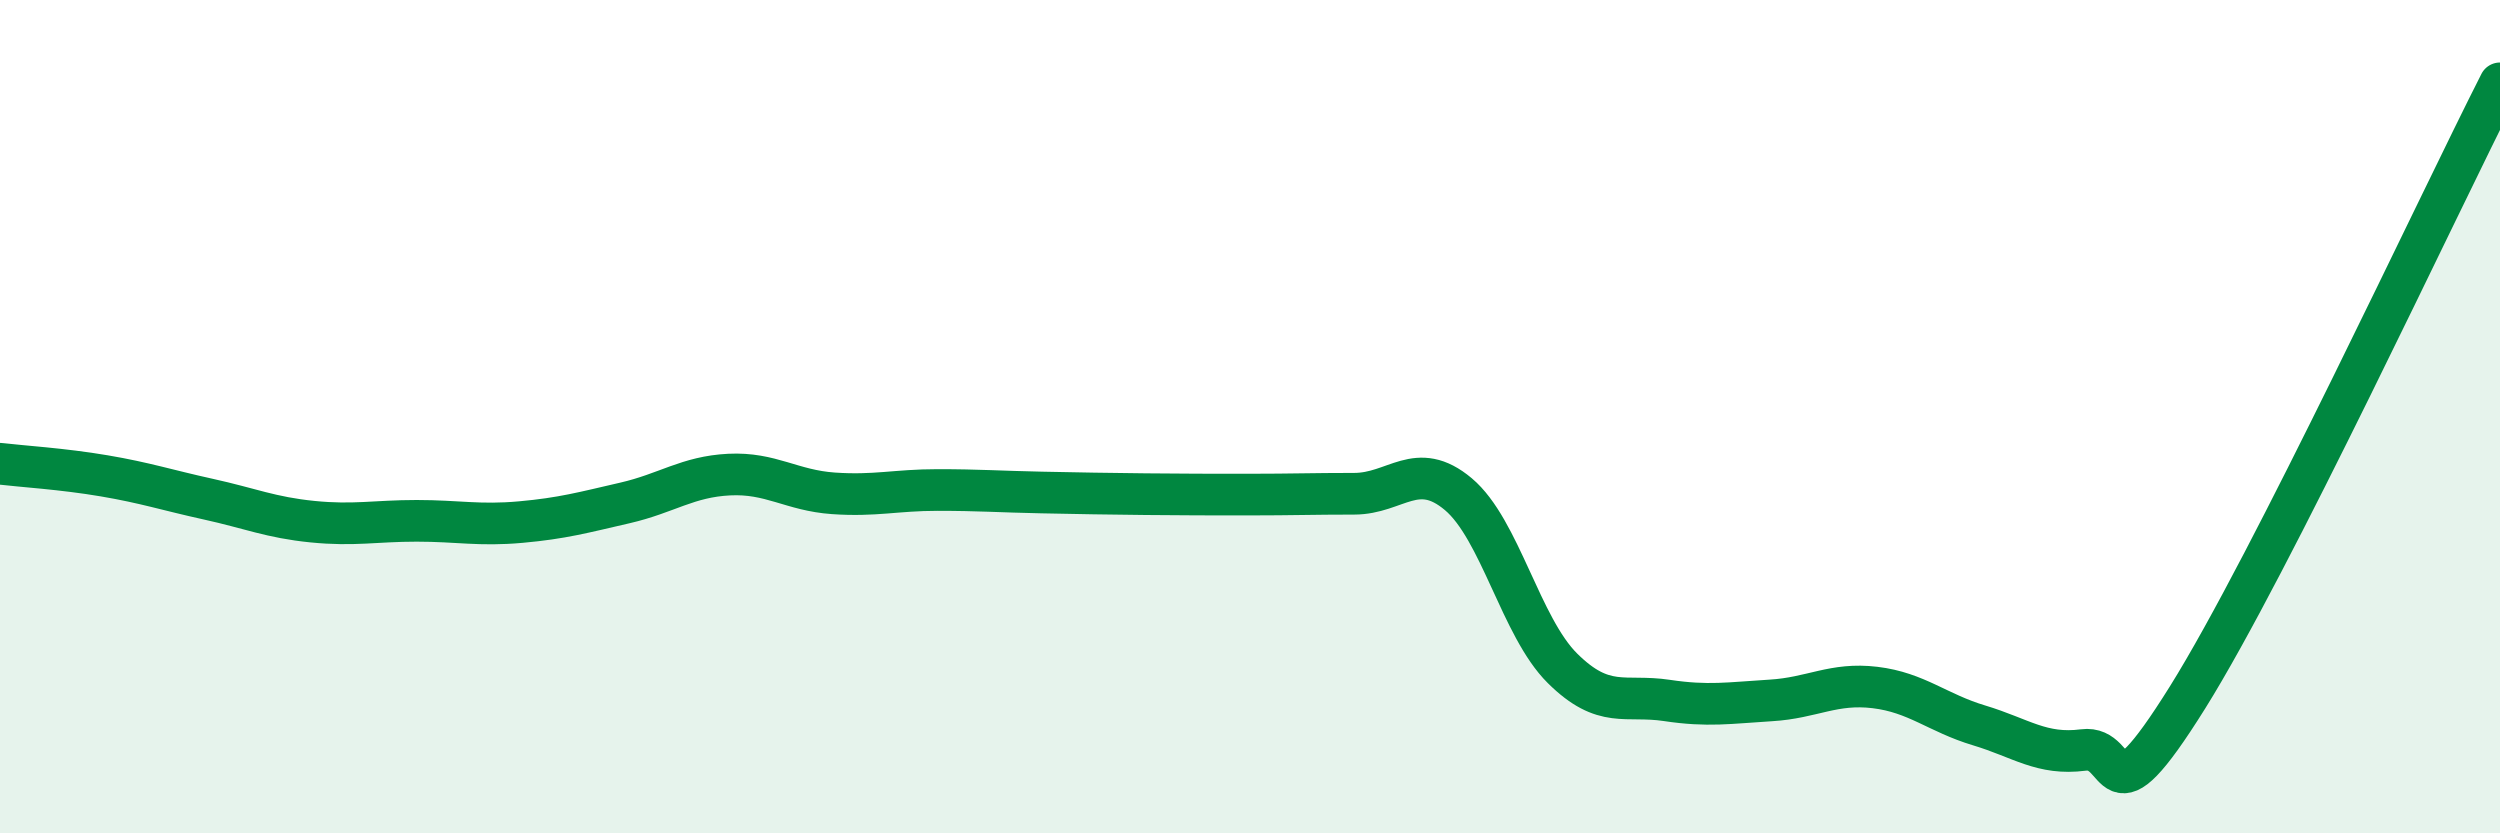
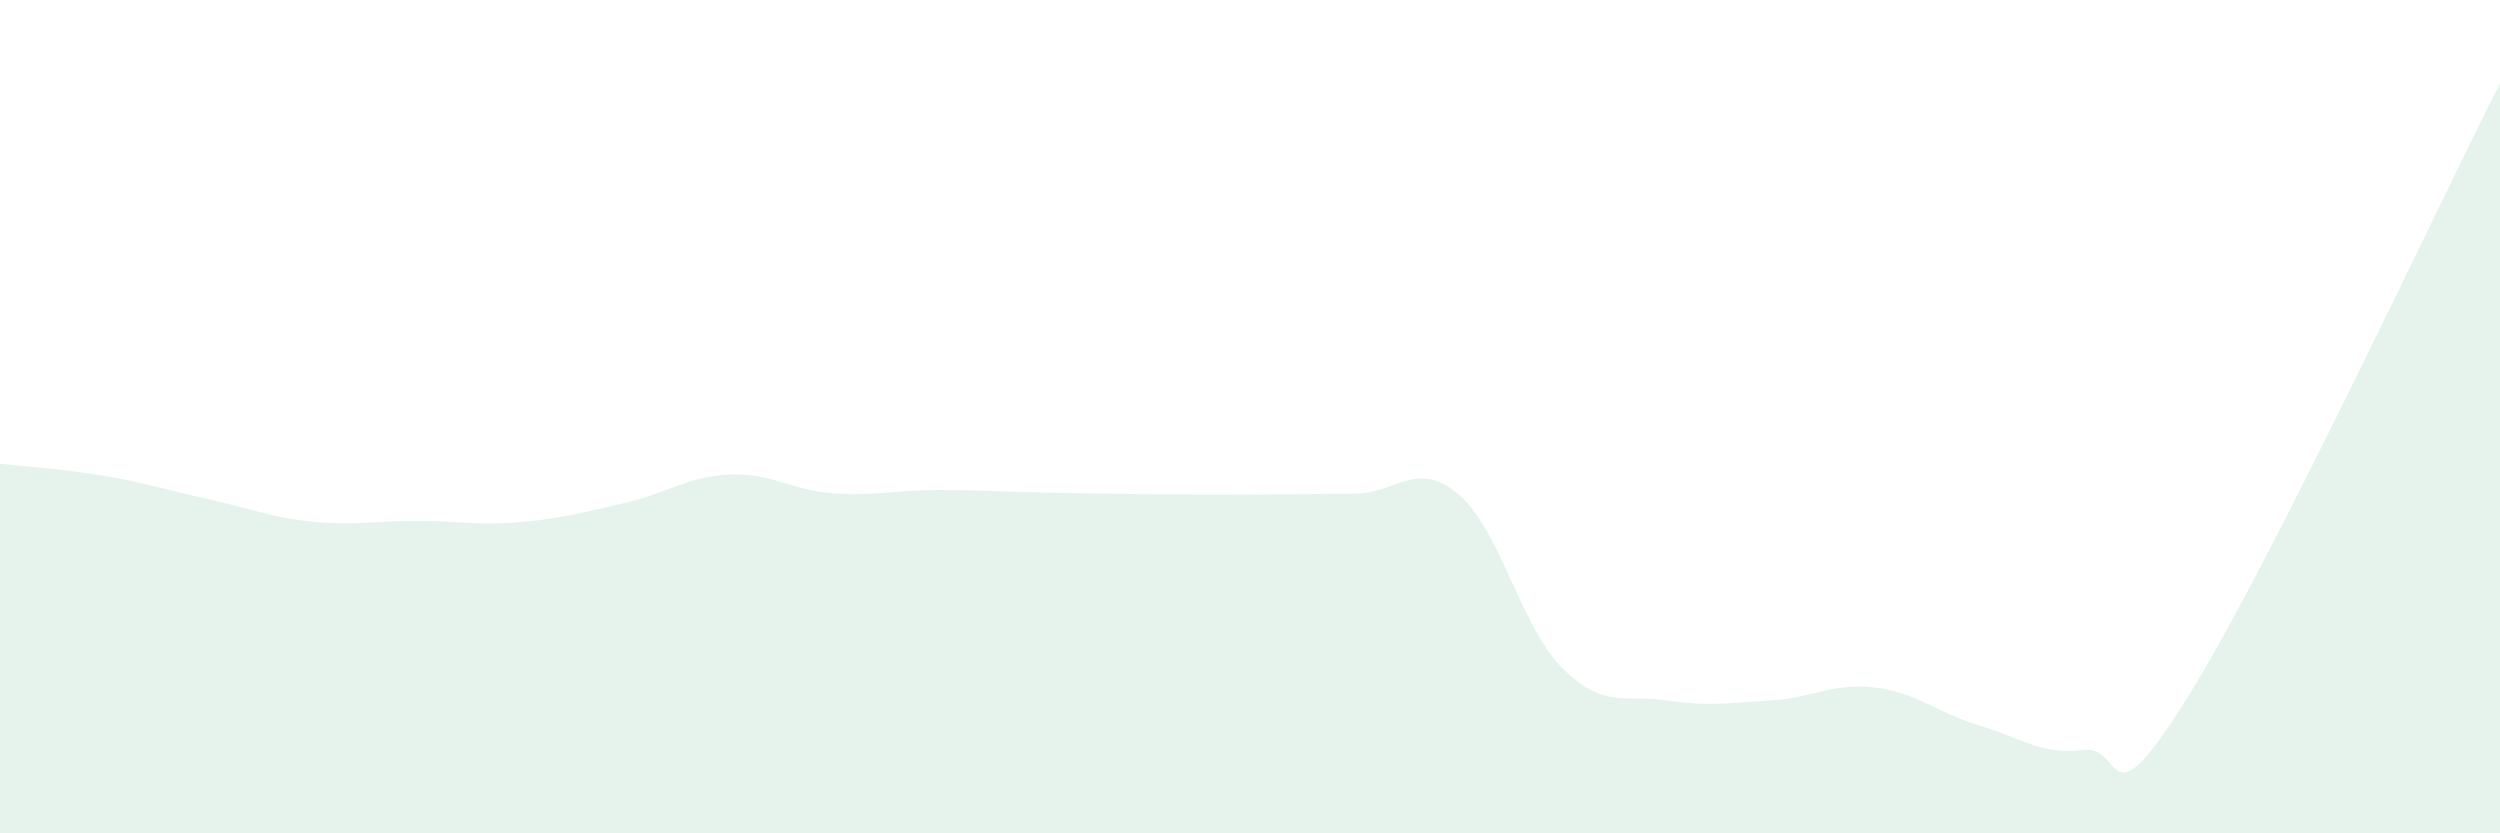
<svg xmlns="http://www.w3.org/2000/svg" width="60" height="20" viewBox="0 0 60 20">
  <path d="M 0,11.13 C 0.5,11.19 1.5,11.25 2.5,11.42 C 3.5,11.59 4,11.76 5,11.98 C 6,12.2 6.5,12.42 7.5,12.52 C 8.5,12.62 9,12.5 10,12.5 C 11,12.5 11.5,12.62 12.5,12.53 C 13.5,12.44 14,12.3 15,12.07 C 16,11.84 16.5,11.44 17.5,11.39 C 18.5,11.34 19,11.77 20,11.84 C 21,11.91 21.5,11.76 22.5,11.76 C 23.5,11.76 24,11.8 25,11.82 C 26,11.84 26.5,11.85 27.5,11.86 C 28.5,11.87 29,11.87 30,11.87 C 31,11.87 31.5,11.85 32.5,11.85 C 33.5,11.85 34,11.02 35,11.86 C 36,12.7 36.5,15.05 37.5,16.04 C 38.5,17.03 39,16.66 40,16.81 C 41,16.96 41.5,16.87 42.5,16.81 C 43.5,16.75 44,16.38 45,16.5 C 46,16.62 46.5,17.11 47.5,17.41 C 48.5,17.71 49,18.13 50,18 C 51,17.87 50.5,19.94 52.5,16.74 C 54.5,13.54 58.5,4.95 60,2L60 20L0 20Z" fill="#008740" opacity="0.1" stroke-linecap="round" stroke-linejoin="round" />
-   <path d="M 0,11.13 C 0.5,11.19 1.5,11.25 2.5,11.42 C 3.5,11.59 4,11.76 5,11.98 C 6,12.2 6.5,12.42 7.5,12.52 C 8.5,12.62 9,12.5 10,12.5 C 11,12.5 11.5,12.62 12.5,12.53 C 13.5,12.44 14,12.3 15,12.07 C 16,11.84 16.5,11.44 17.5,11.39 C 18.5,11.34 19,11.77 20,11.84 C 21,11.91 21.5,11.76 22.5,11.76 C 23.5,11.76 24,11.8 25,11.82 C 26,11.84 26.5,11.85 27.5,11.86 C 28.5,11.87 29,11.87 30,11.87 C 31,11.87 31.5,11.85 32.5,11.85 C 33.5,11.85 34,11.02 35,11.86 C 36,12.7 36.5,15.05 37.5,16.04 C 38.5,17.03 39,16.66 40,16.81 C 41,16.96 41.5,16.87 42.5,16.81 C 43.5,16.75 44,16.38 45,16.5 C 46,16.62 46.5,17.11 47.5,17.41 C 48.5,17.71 49,18.13 50,18 C 51,17.87 50.5,19.94 52.5,16.74 C 54.5,13.54 58.5,4.95 60,2" stroke="#008740" stroke-width="1" fill="none" stroke-linecap="round" stroke-linejoin="round" />
</svg>